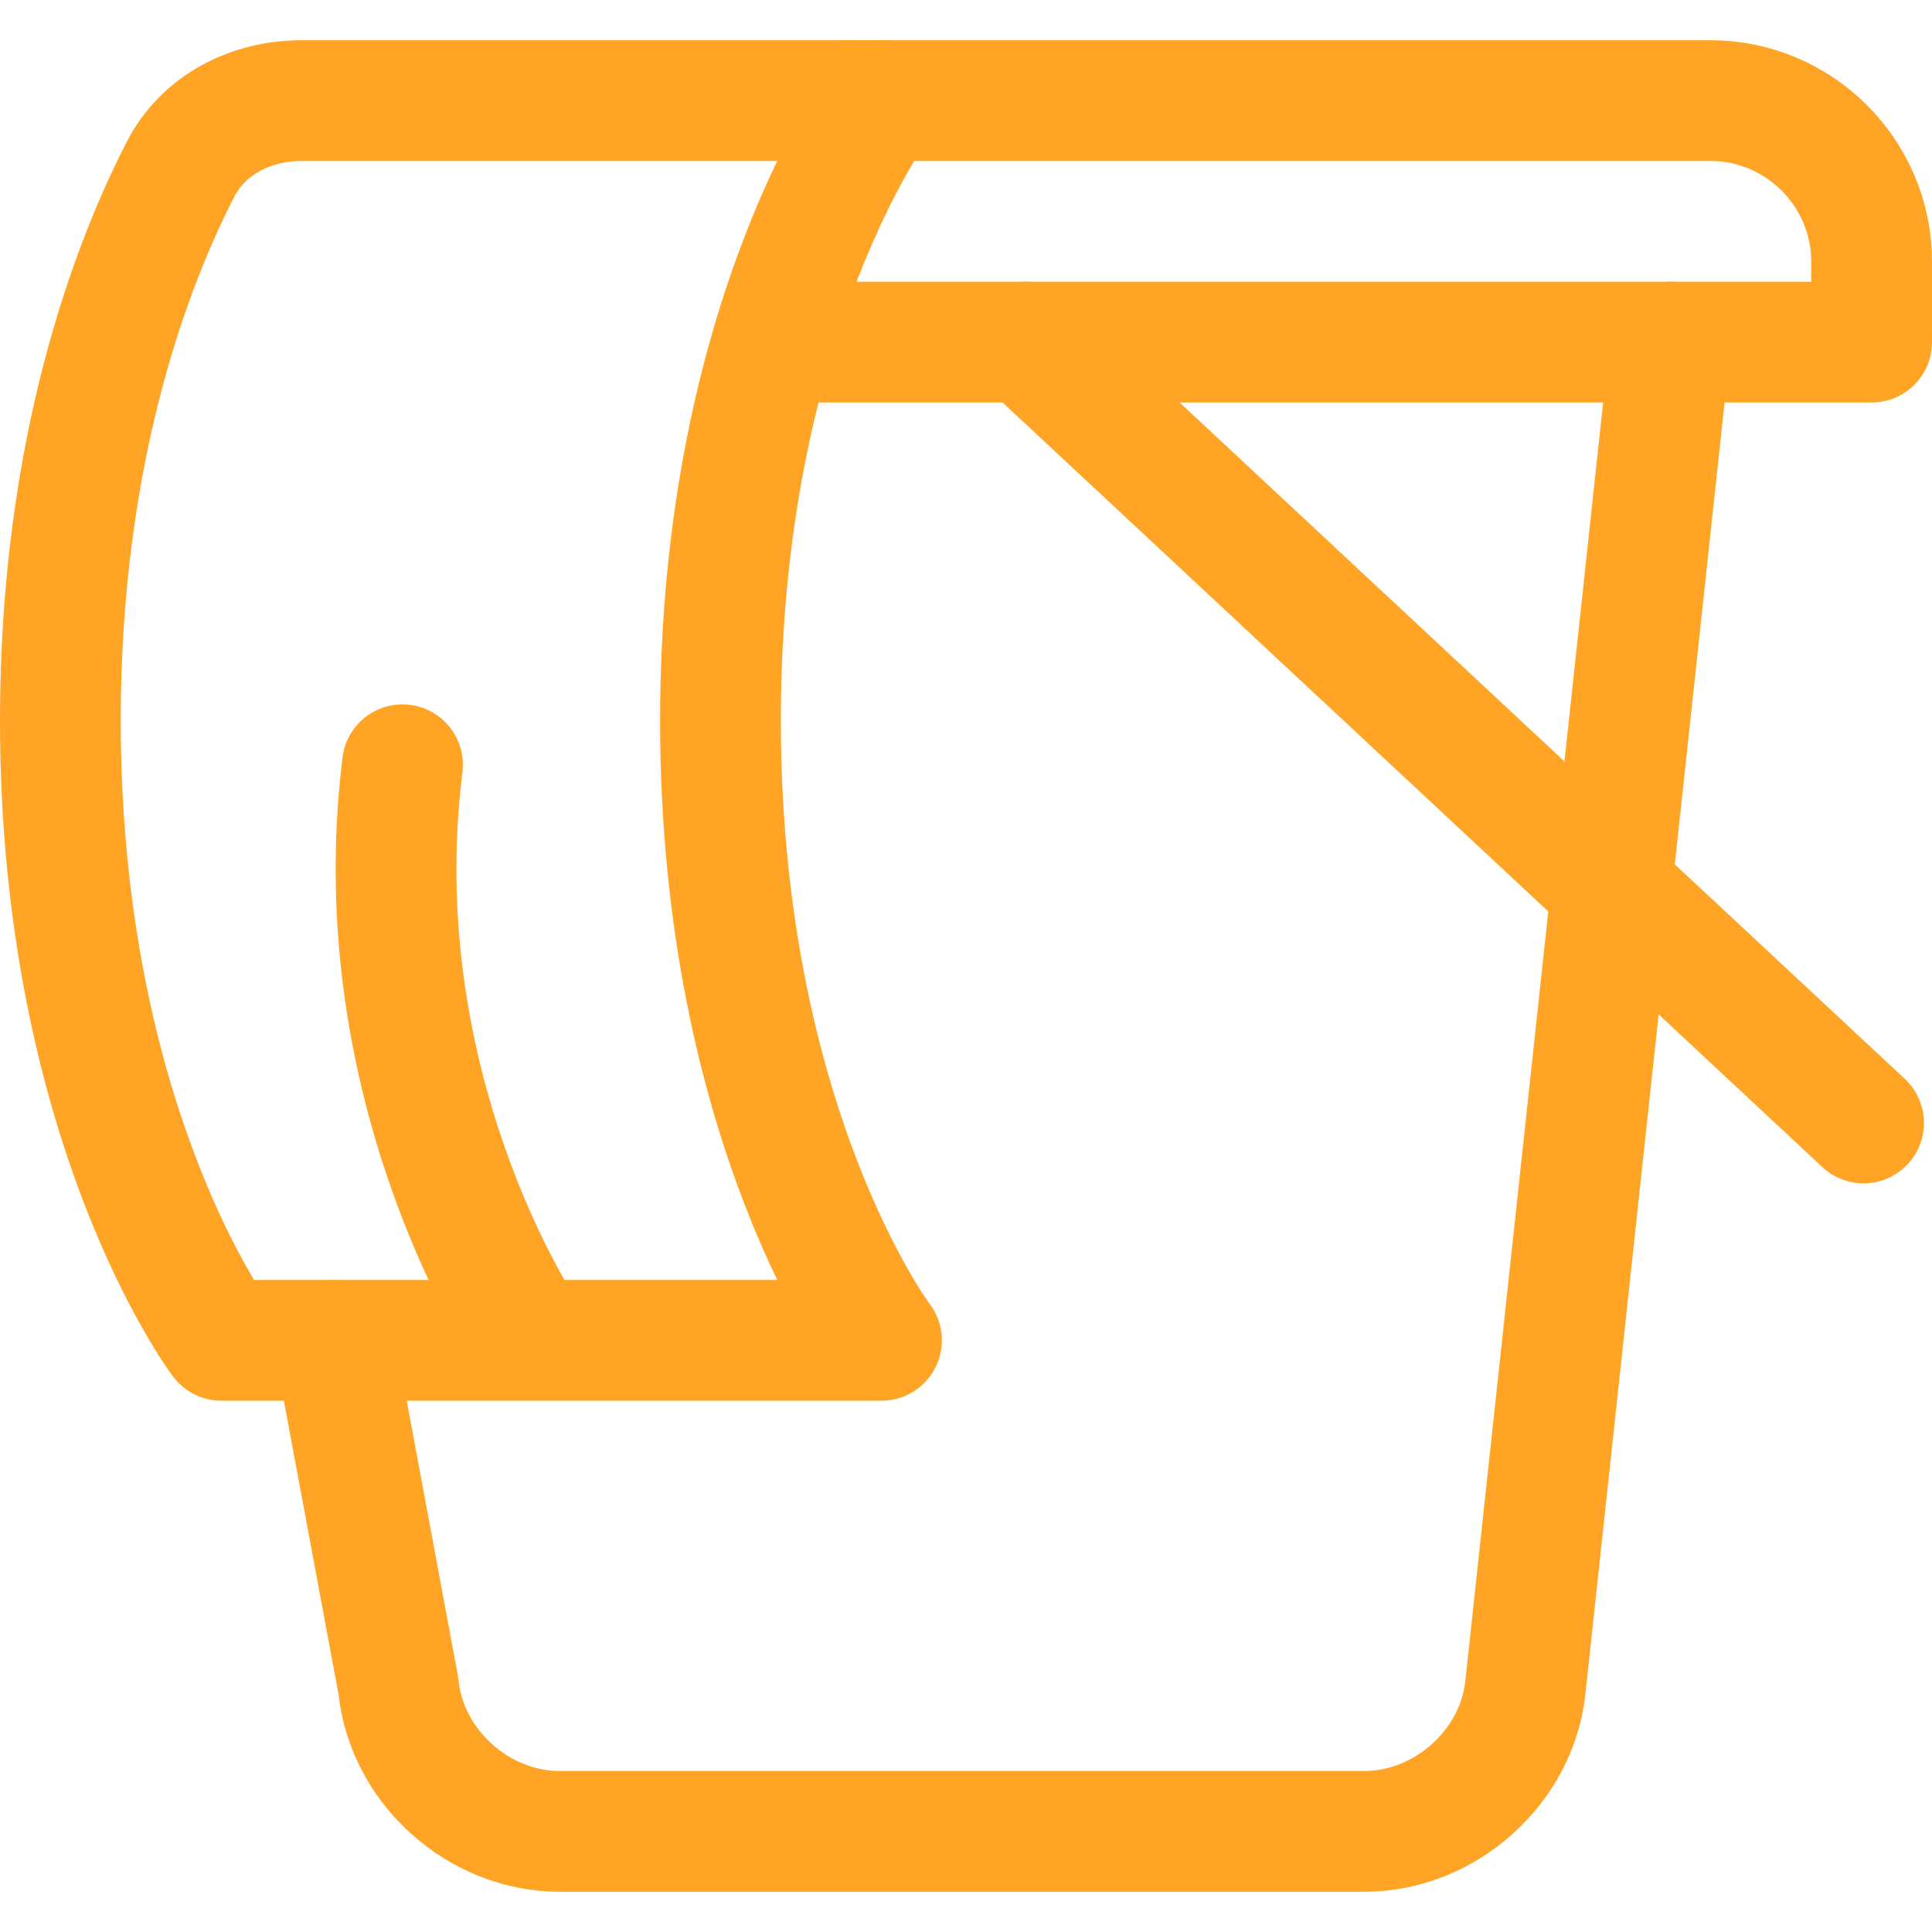
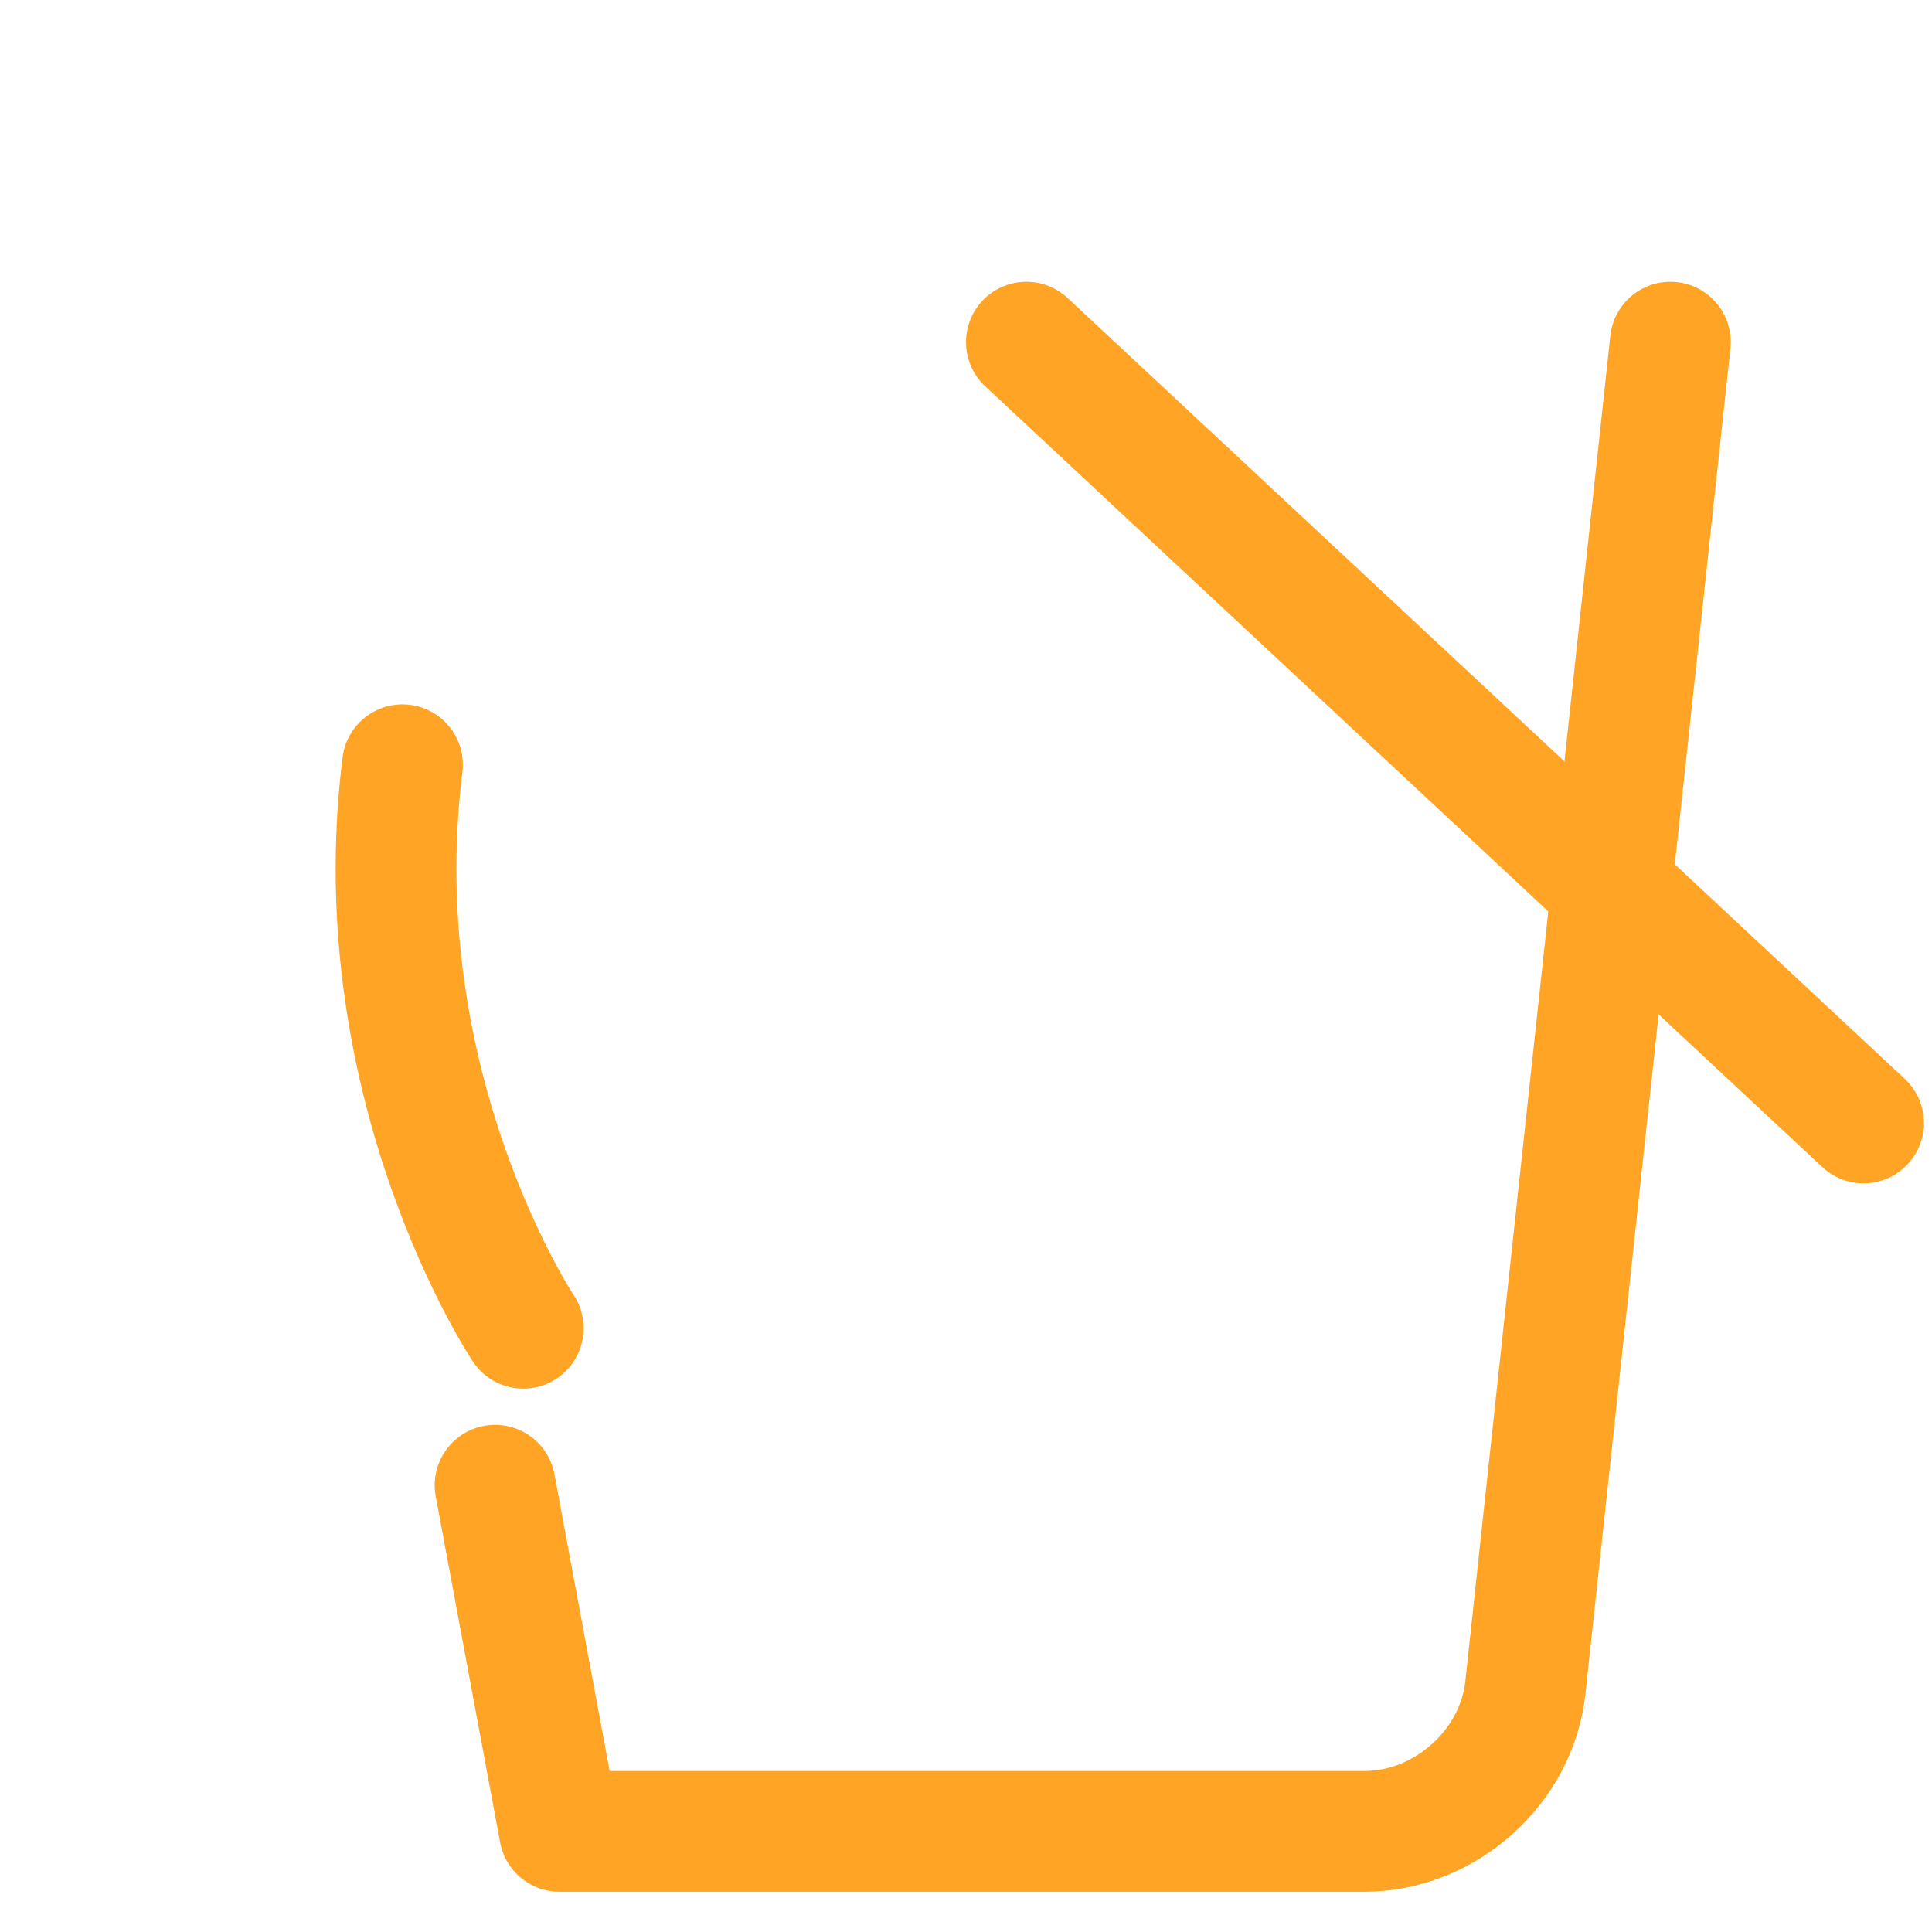
<svg xmlns="http://www.w3.org/2000/svg" fill="none" viewBox="0 0 24 24" id="Cleaning-Bucket-Cloth--Streamline-Ultimate" height="24" width="24">
  <desc>
    Cleaning Bucket Cloth Streamline Icon: https://streamlinehq.com
  </desc>
-   <path stroke="#ffa424" stroke-linecap="round" stroke-linejoin="round" stroke-miterlimit="10" d="m20.75 4.25 -1.8 16.7c-0.1 1 -1 1.8 -2 1.8H6.95c-1 0 -1.9 -0.8 -2 -1.8l-0.8 -4.3" stroke-width="1.5" />
-   <path stroke="#ffa424" stroke-linecap="round" stroke-linejoin="round" stroke-miterlimit="10" d="M10.5 1.25H21.25c1.1 0 2 0.9 2 2v1H10" stroke-width="1.5" />
+   <path stroke="#ffa424" stroke-linecap="round" stroke-linejoin="round" stroke-miterlimit="10" d="m20.75 4.25 -1.8 16.7c-0.1 1 -1 1.8 -2 1.8H6.95l-0.8 -4.3" stroke-width="1.5" />
  <path stroke="#ffa424" stroke-linecap="round" stroke-linejoin="round" stroke-miterlimit="10" d="m12.75 4.25 10.4 9.7" stroke-width="1.5" />
-   <path stroke="#ffa424" stroke-linecap="round" stroke-linejoin="round" stroke-miterlimit="10" d="M2.75 16.65h8.2s-2 -2.65 -2 -7.7c0 -5.05 2 -7.7 2 -7.7H3.746c-0.627 0 -1.217 0.296 -1.504 0.854C1.649 3.256 0.75 5.564 0.75 8.95 0.75 14 2.75 16.65 2.75 16.65Z" stroke-width="1.5" />
  <path stroke="#ffa424" stroke-linecap="round" stroke-linejoin="round" stroke-miterlimit="10" d="M6.5 16.5s-2 -3 -1.5 -7" stroke-width="1.5" />
</svg>